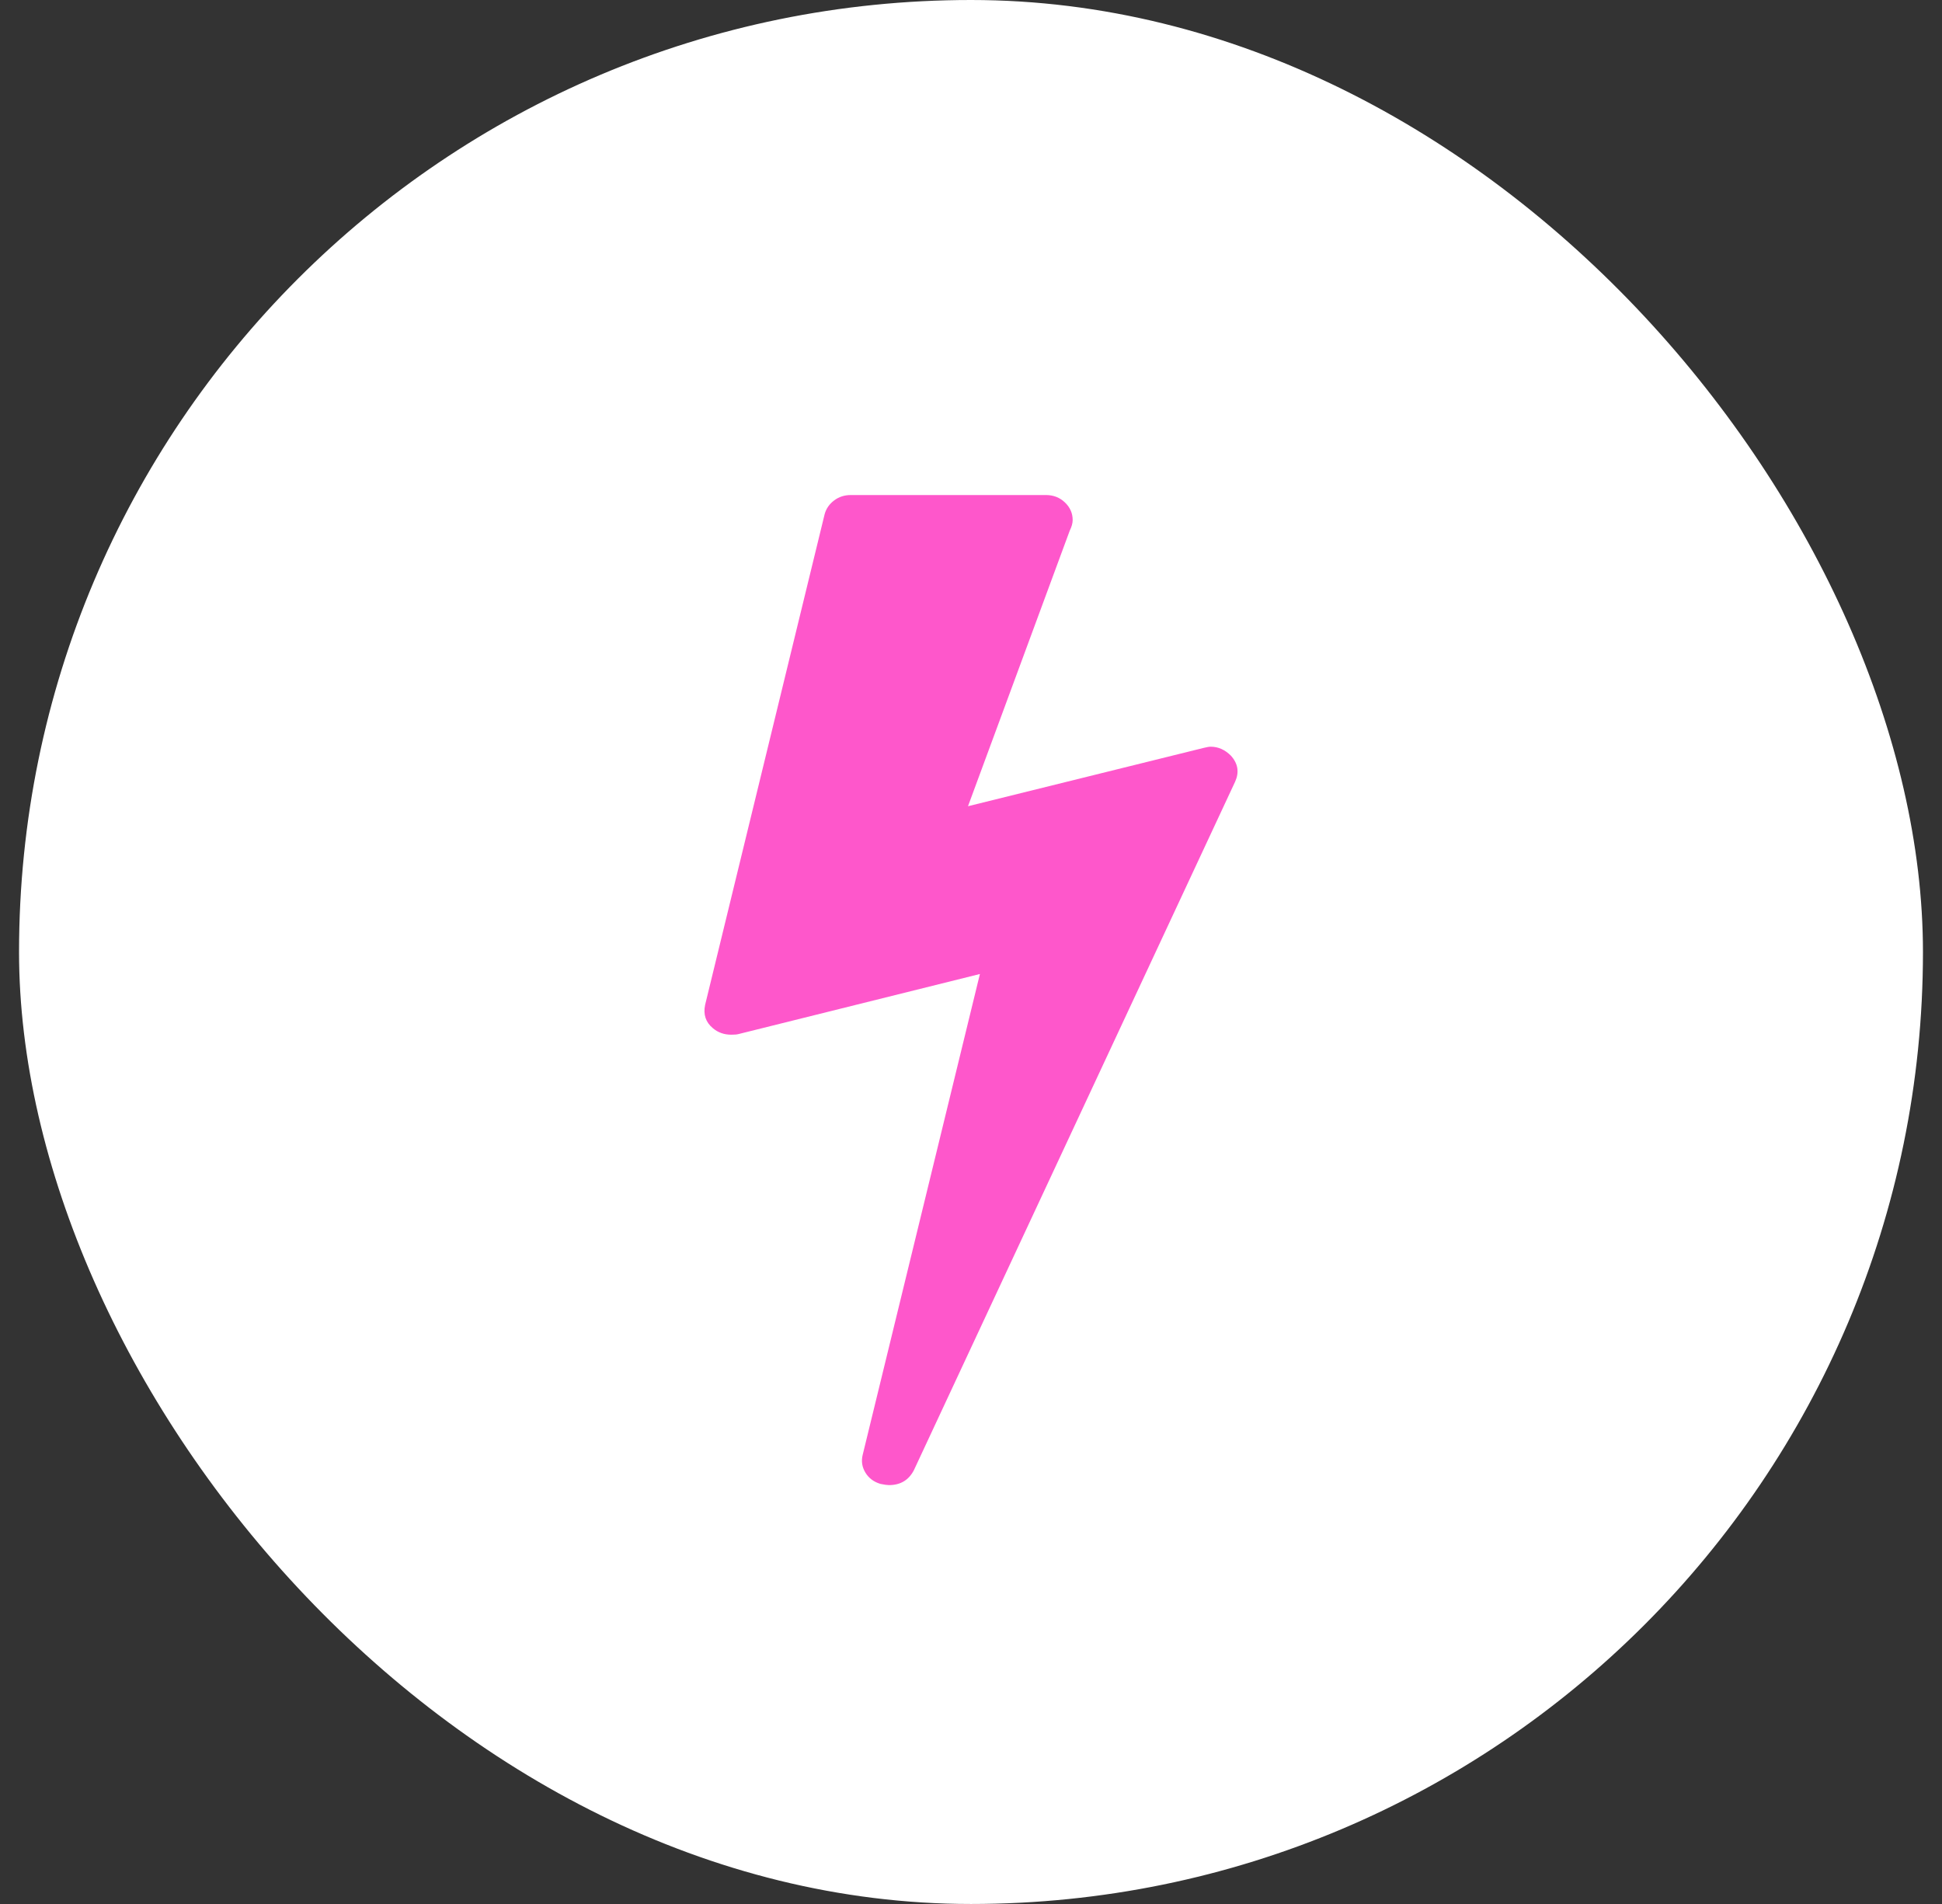
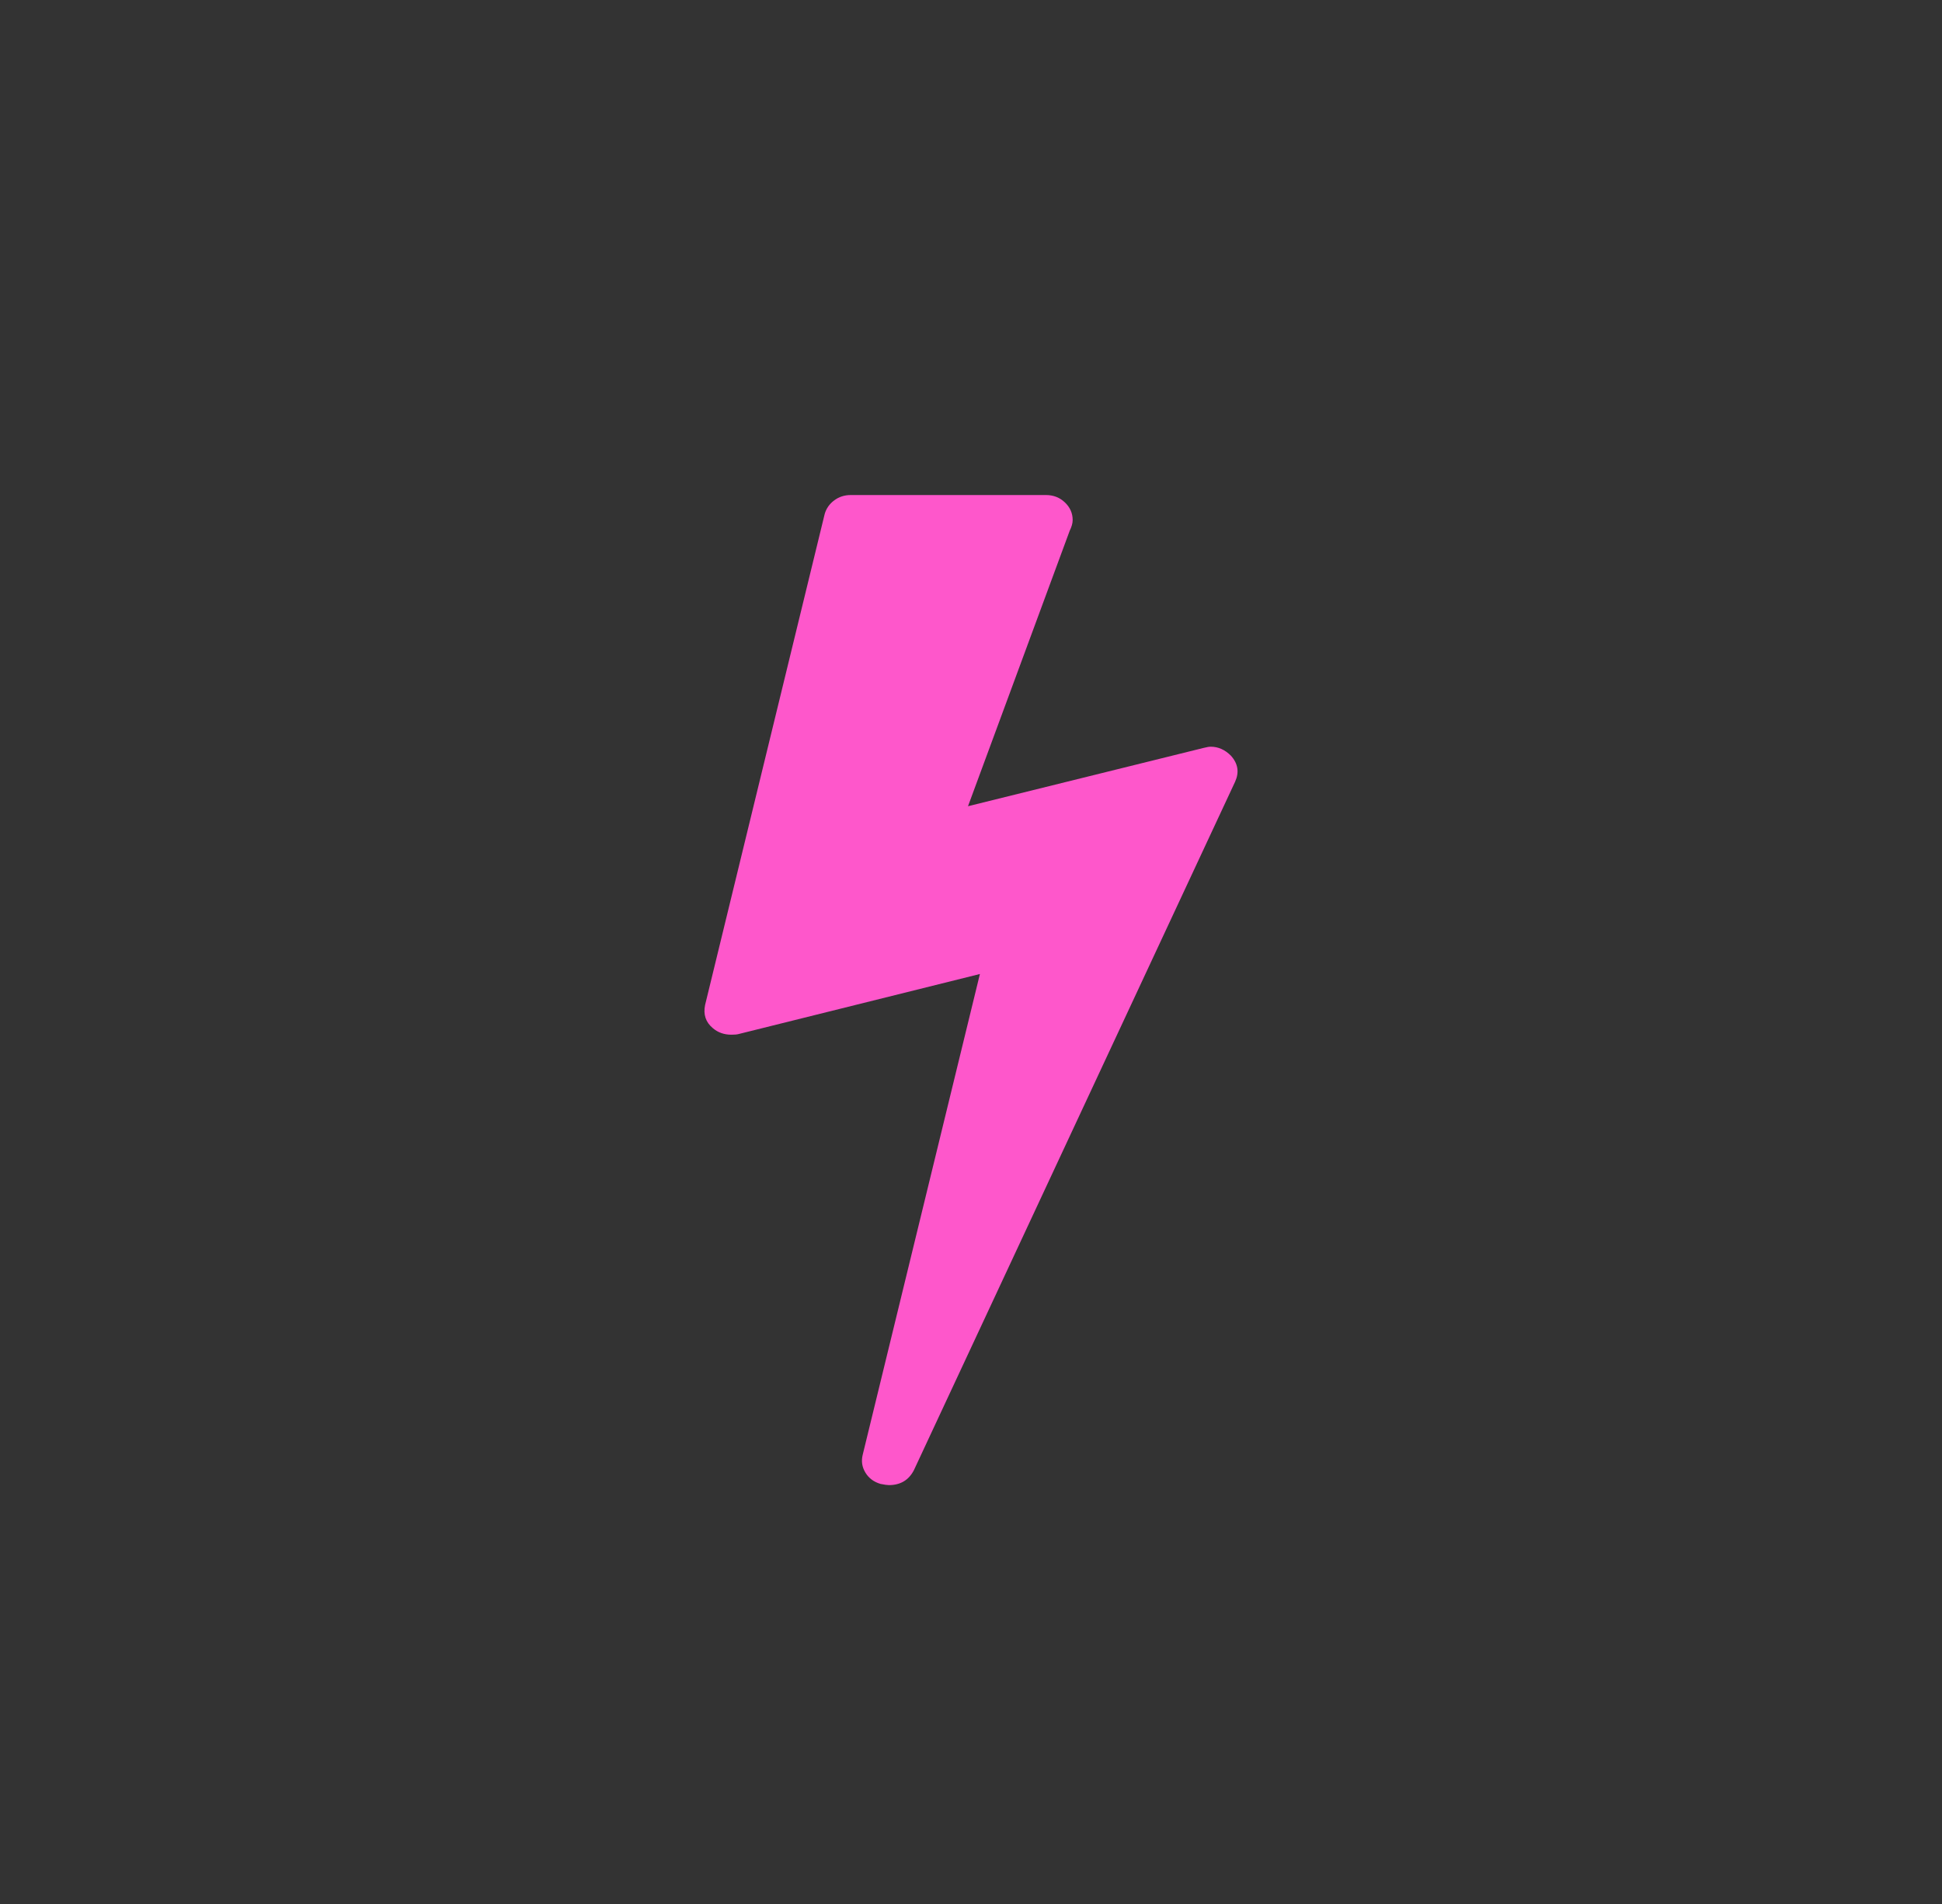
<svg xmlns="http://www.w3.org/2000/svg" width="51" height="50" viewBox="0 0 51 50" fill="none">
  <rect x="0" y="0" width="51" height="50" fill="#333333" stroke="none" />
-   <rect x="0.5" width="50" height="50" rx="25" fill="white" />
  <path d="M32.325 19.844C32.513 20.052 32.549 20.281 32.435 20.531L24 38.609C23.864 38.87 23.646 39 23.344 39C23.302 39 23.229 38.99 23.125 38.969C22.948 38.917 22.815 38.818 22.727 38.672C22.638 38.526 22.615 38.37 22.656 38.203L25.734 25.578L19.392 27.156C19.35 27.167 19.288 27.172 19.204 27.172C19.017 27.172 18.855 27.115 18.72 27C18.533 26.844 18.465 26.641 18.517 26.391L21.657 13.5C21.698 13.354 21.782 13.234 21.907 13.141C22.032 13.047 22.177 13 22.344 13H27.468C27.665 13 27.832 13.065 27.967 13.195C28.103 13.325 28.17 13.479 28.17 13.656C28.17 13.74 28.144 13.833 28.092 13.938L25.421 21.172L31.607 19.641C31.69 19.62 31.753 19.609 31.794 19.609C31.992 19.609 32.169 19.688 32.325 19.844Z" fill="#FE57CB" />
</svg>